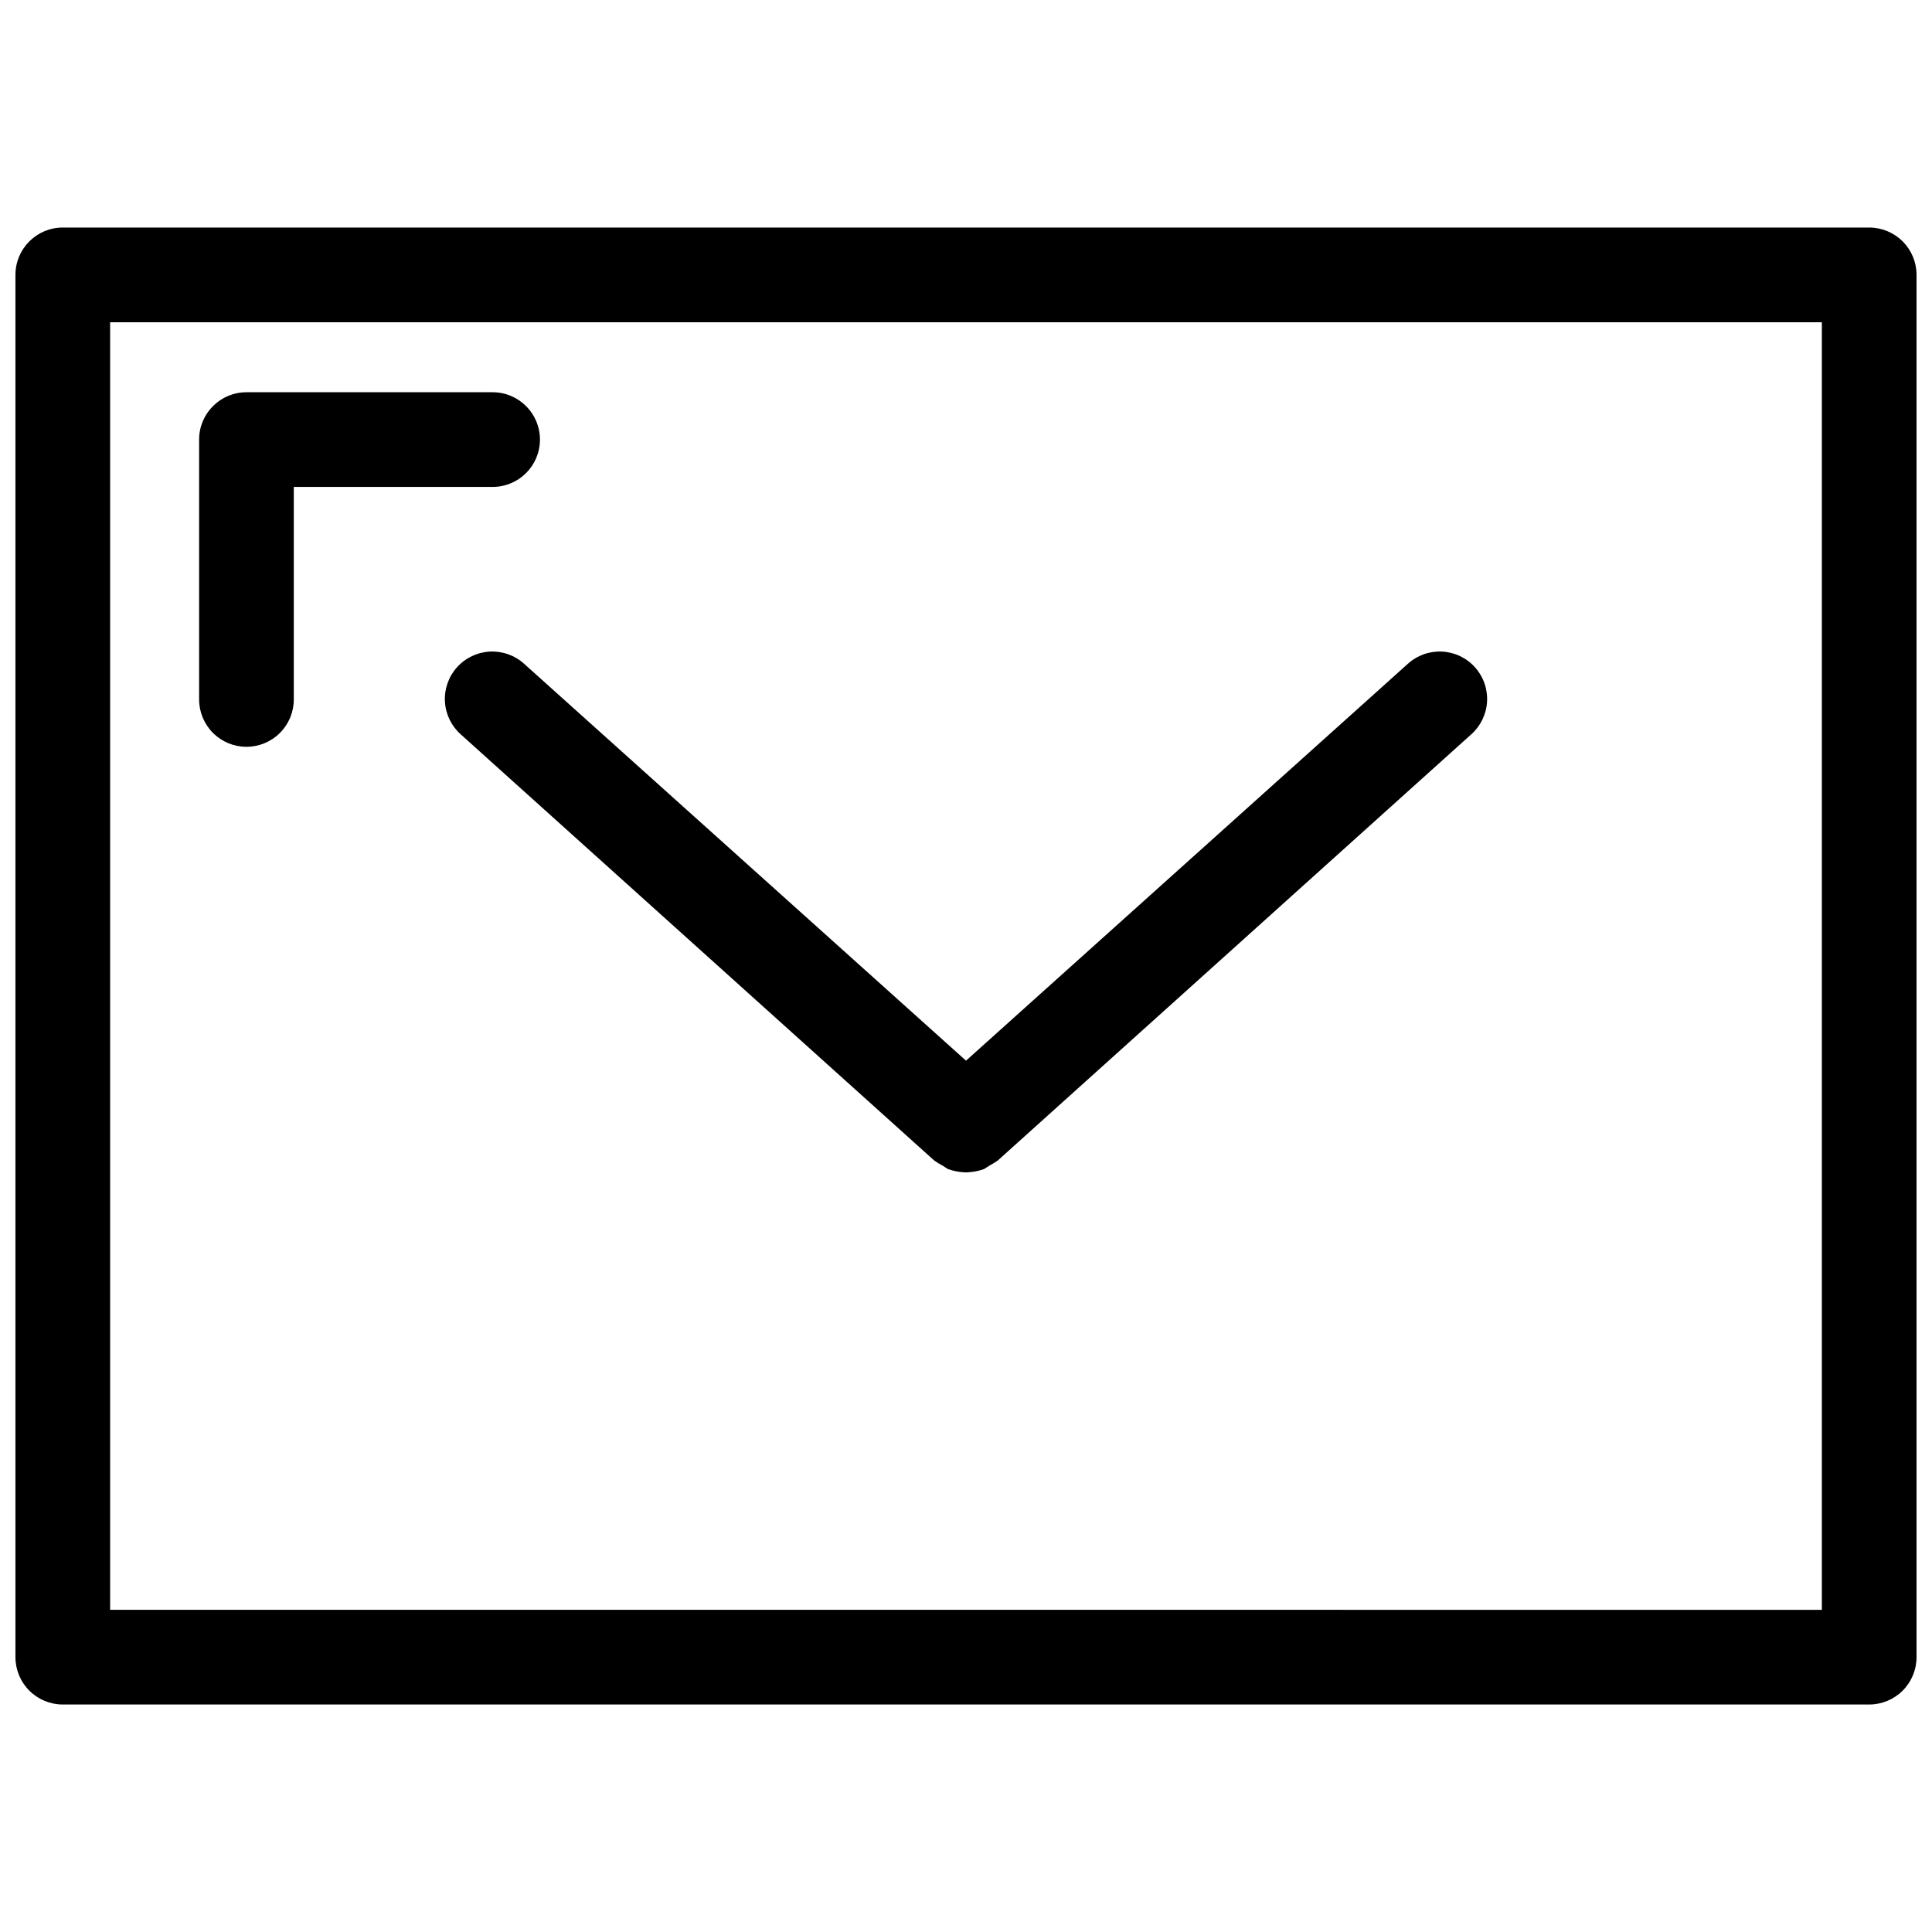
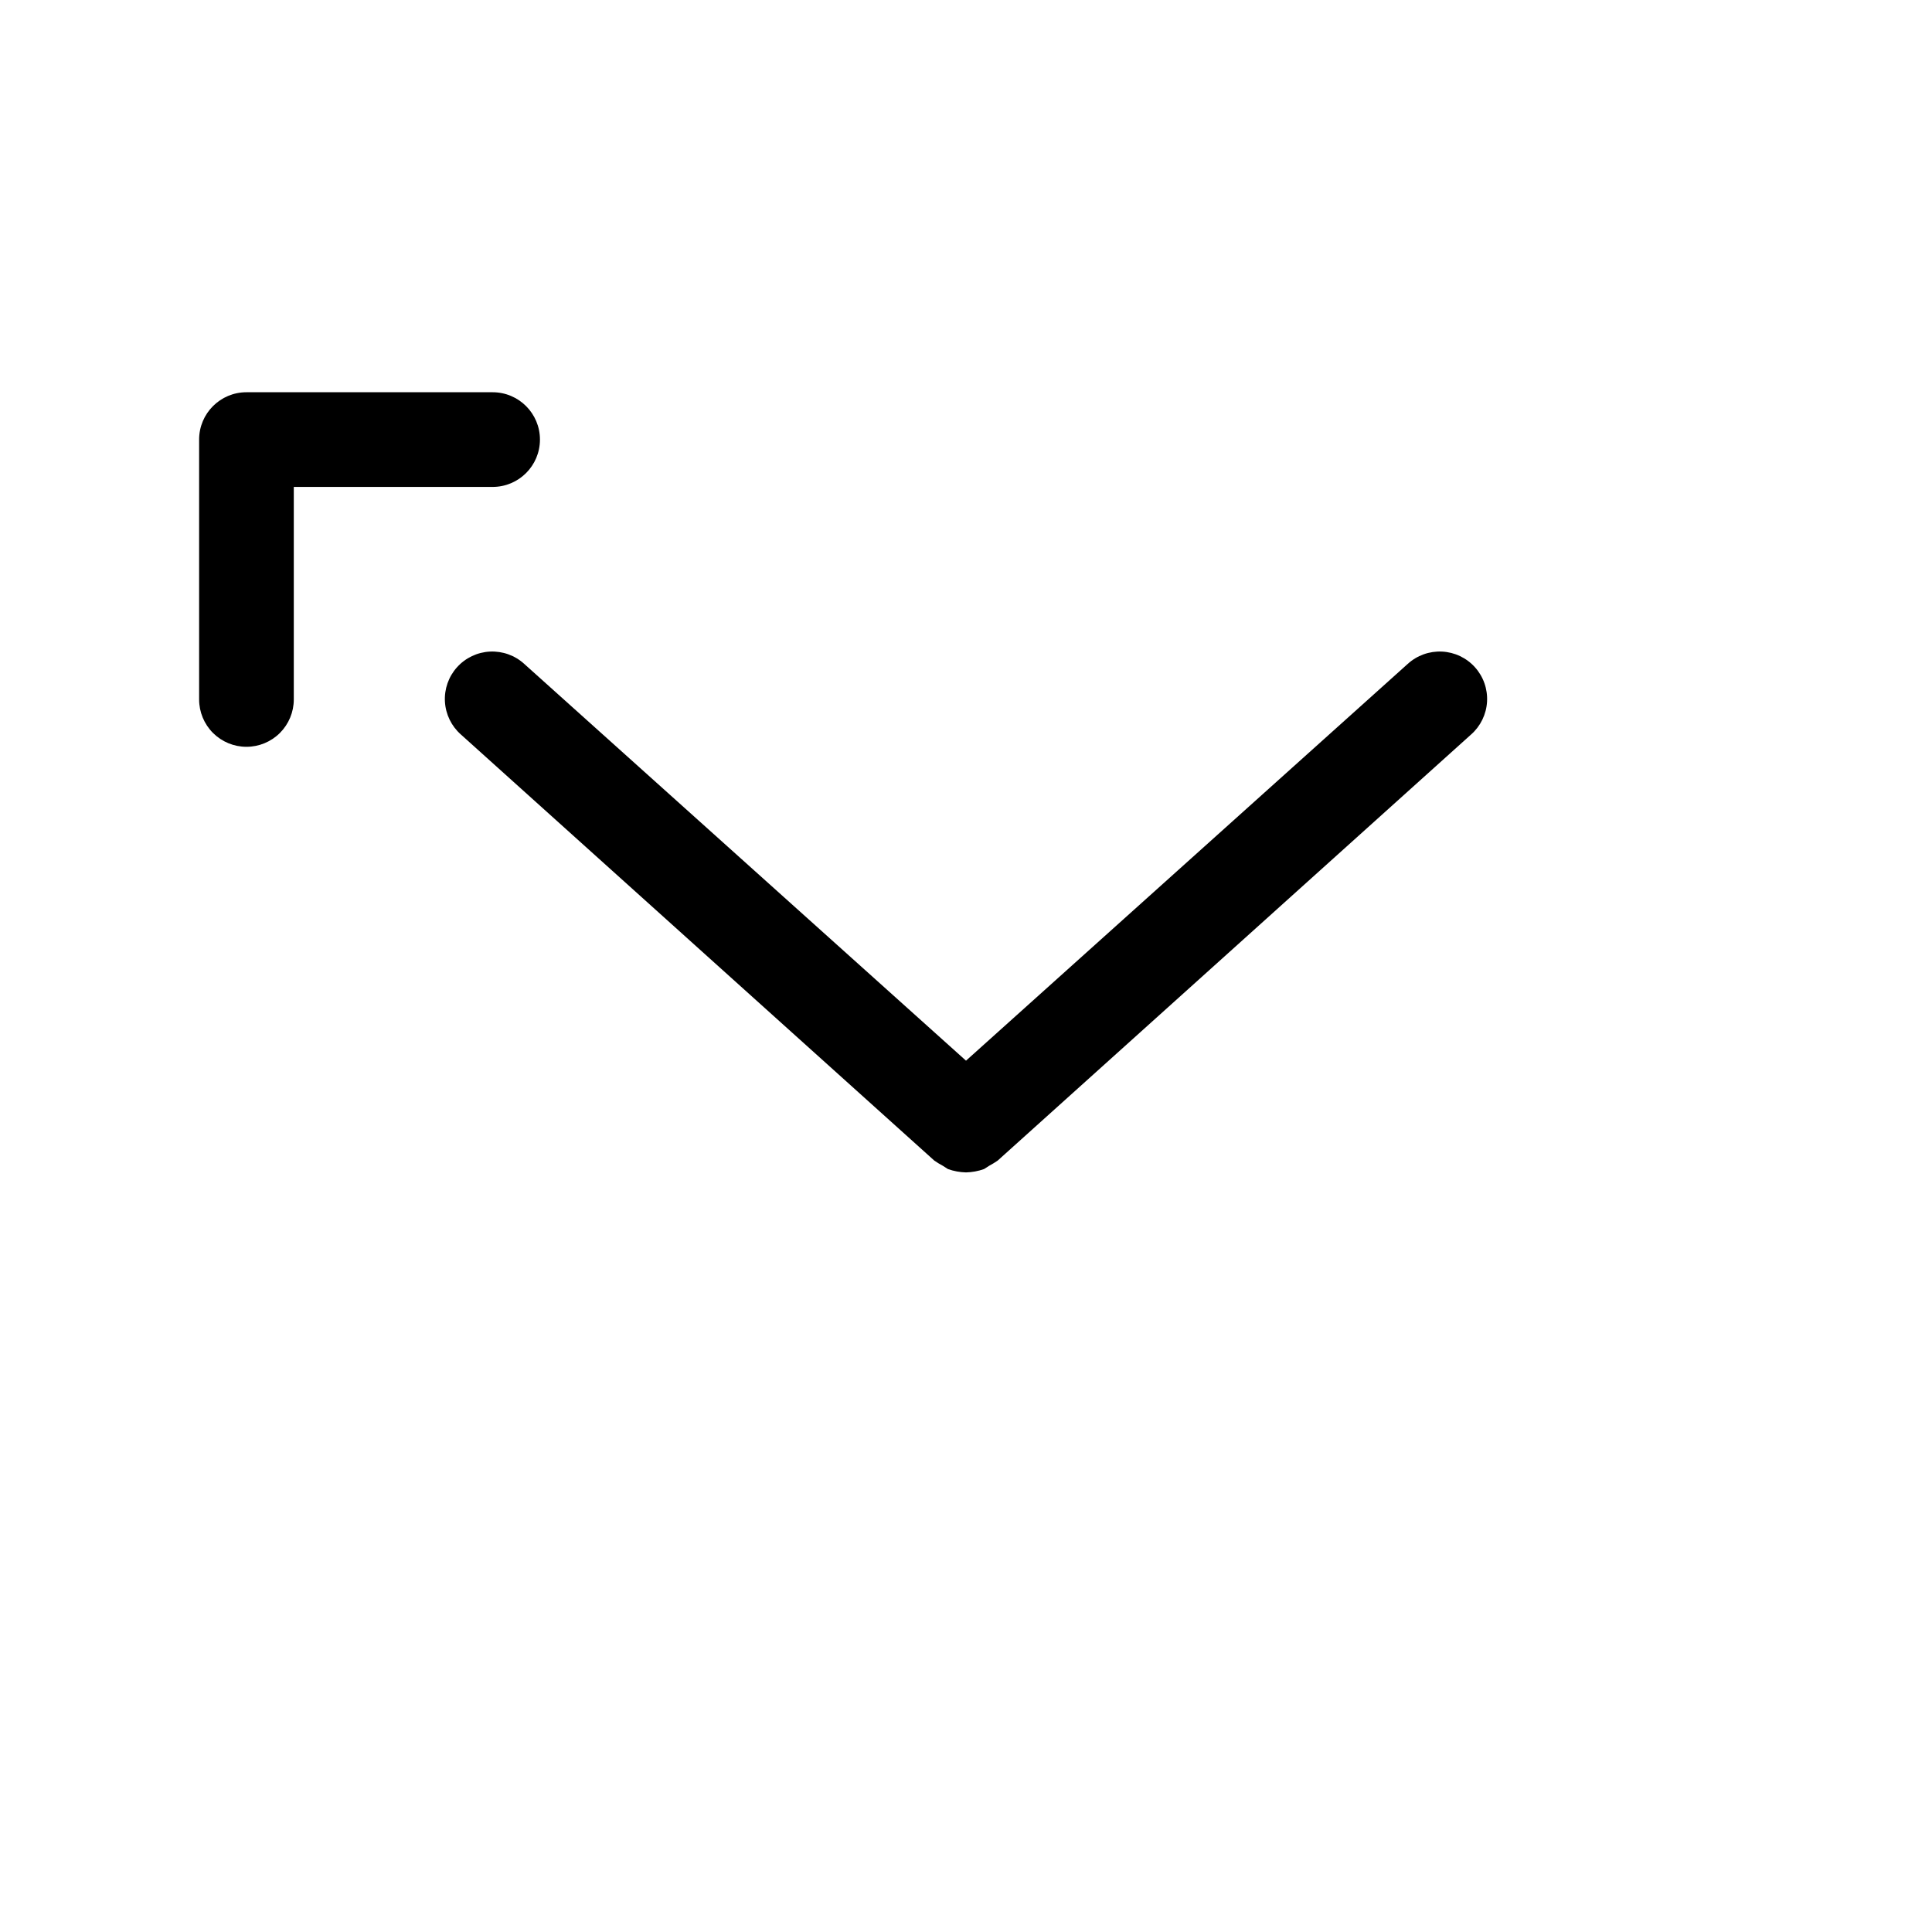
<svg xmlns="http://www.w3.org/2000/svg" width="800px" height="800px" version="1.1" viewBox="144 144 512 512">
  <defs>
    <clipPath id="a">
-       <path d="m148.09 204h503.81v392h-503.81z" />
-     </clipPath>
+       </clipPath>
  </defs>
  <g clip-path="url(#a)">
-     <path d="m639.36 204.3h-478.72c-6.93 0-12.547 5.617-12.547 12.543v366.32c0 3.328 1.32 6.519 3.676 8.871 2.352 2.352 5.543 3.676 8.871 3.676h478.72c3.324 0 6.516-1.324 8.871-3.676 2.352-2.352 3.672-5.543 3.672-8.871v-366.32c0-3.328-1.32-6.516-3.672-8.871-2.356-2.352-5.547-3.672-8.871-3.672zm-12.547 366.32-453.63-0.004v-341.22h453.63z" />
-   </g>
+     </g>
  <path d="m282.95 319.96c-2.473-2.266-5.75-3.445-9.098-3.285-3.348 0.164-6.496 1.656-8.738 4.152-2.242 2.492-3.394 5.777-3.203 9.125 0.195 3.348 1.715 6.481 4.231 8.699l125.45 112.91c0.723 0.504 1.477 0.965 2.258 1.379l1.379 0.879c1.535 0.543 3.141 0.84 4.769 0.879 1.625-0.039 3.234-0.336 4.766-0.879l1.379-0.879c0.781-0.414 1.535-0.875 2.258-1.379l125.45-112.91h0.004c2.512-2.219 4.035-5.352 4.227-8.699 0.191-3.348-0.961-6.633-3.203-9.125-2.242-2.496-5.387-3.988-8.738-4.152-3.348-0.16-6.625 1.02-9.098 3.285l-117.04 105.13z" />
  <path d="m209.31 341.91c3.328 0 6.519-1.32 8.871-3.672 2.352-2.356 3.676-5.547 3.676-8.871v-56.328h52.688c6.93 0 12.547-5.617 12.547-12.547 0-6.926-5.617-12.543-12.547-12.543h-65.234c-6.926 0-12.543 5.617-12.543 12.543v68.875c0 3.324 1.32 6.516 3.672 8.871 2.356 2.352 5.547 3.672 8.871 3.672z" />
</svg>